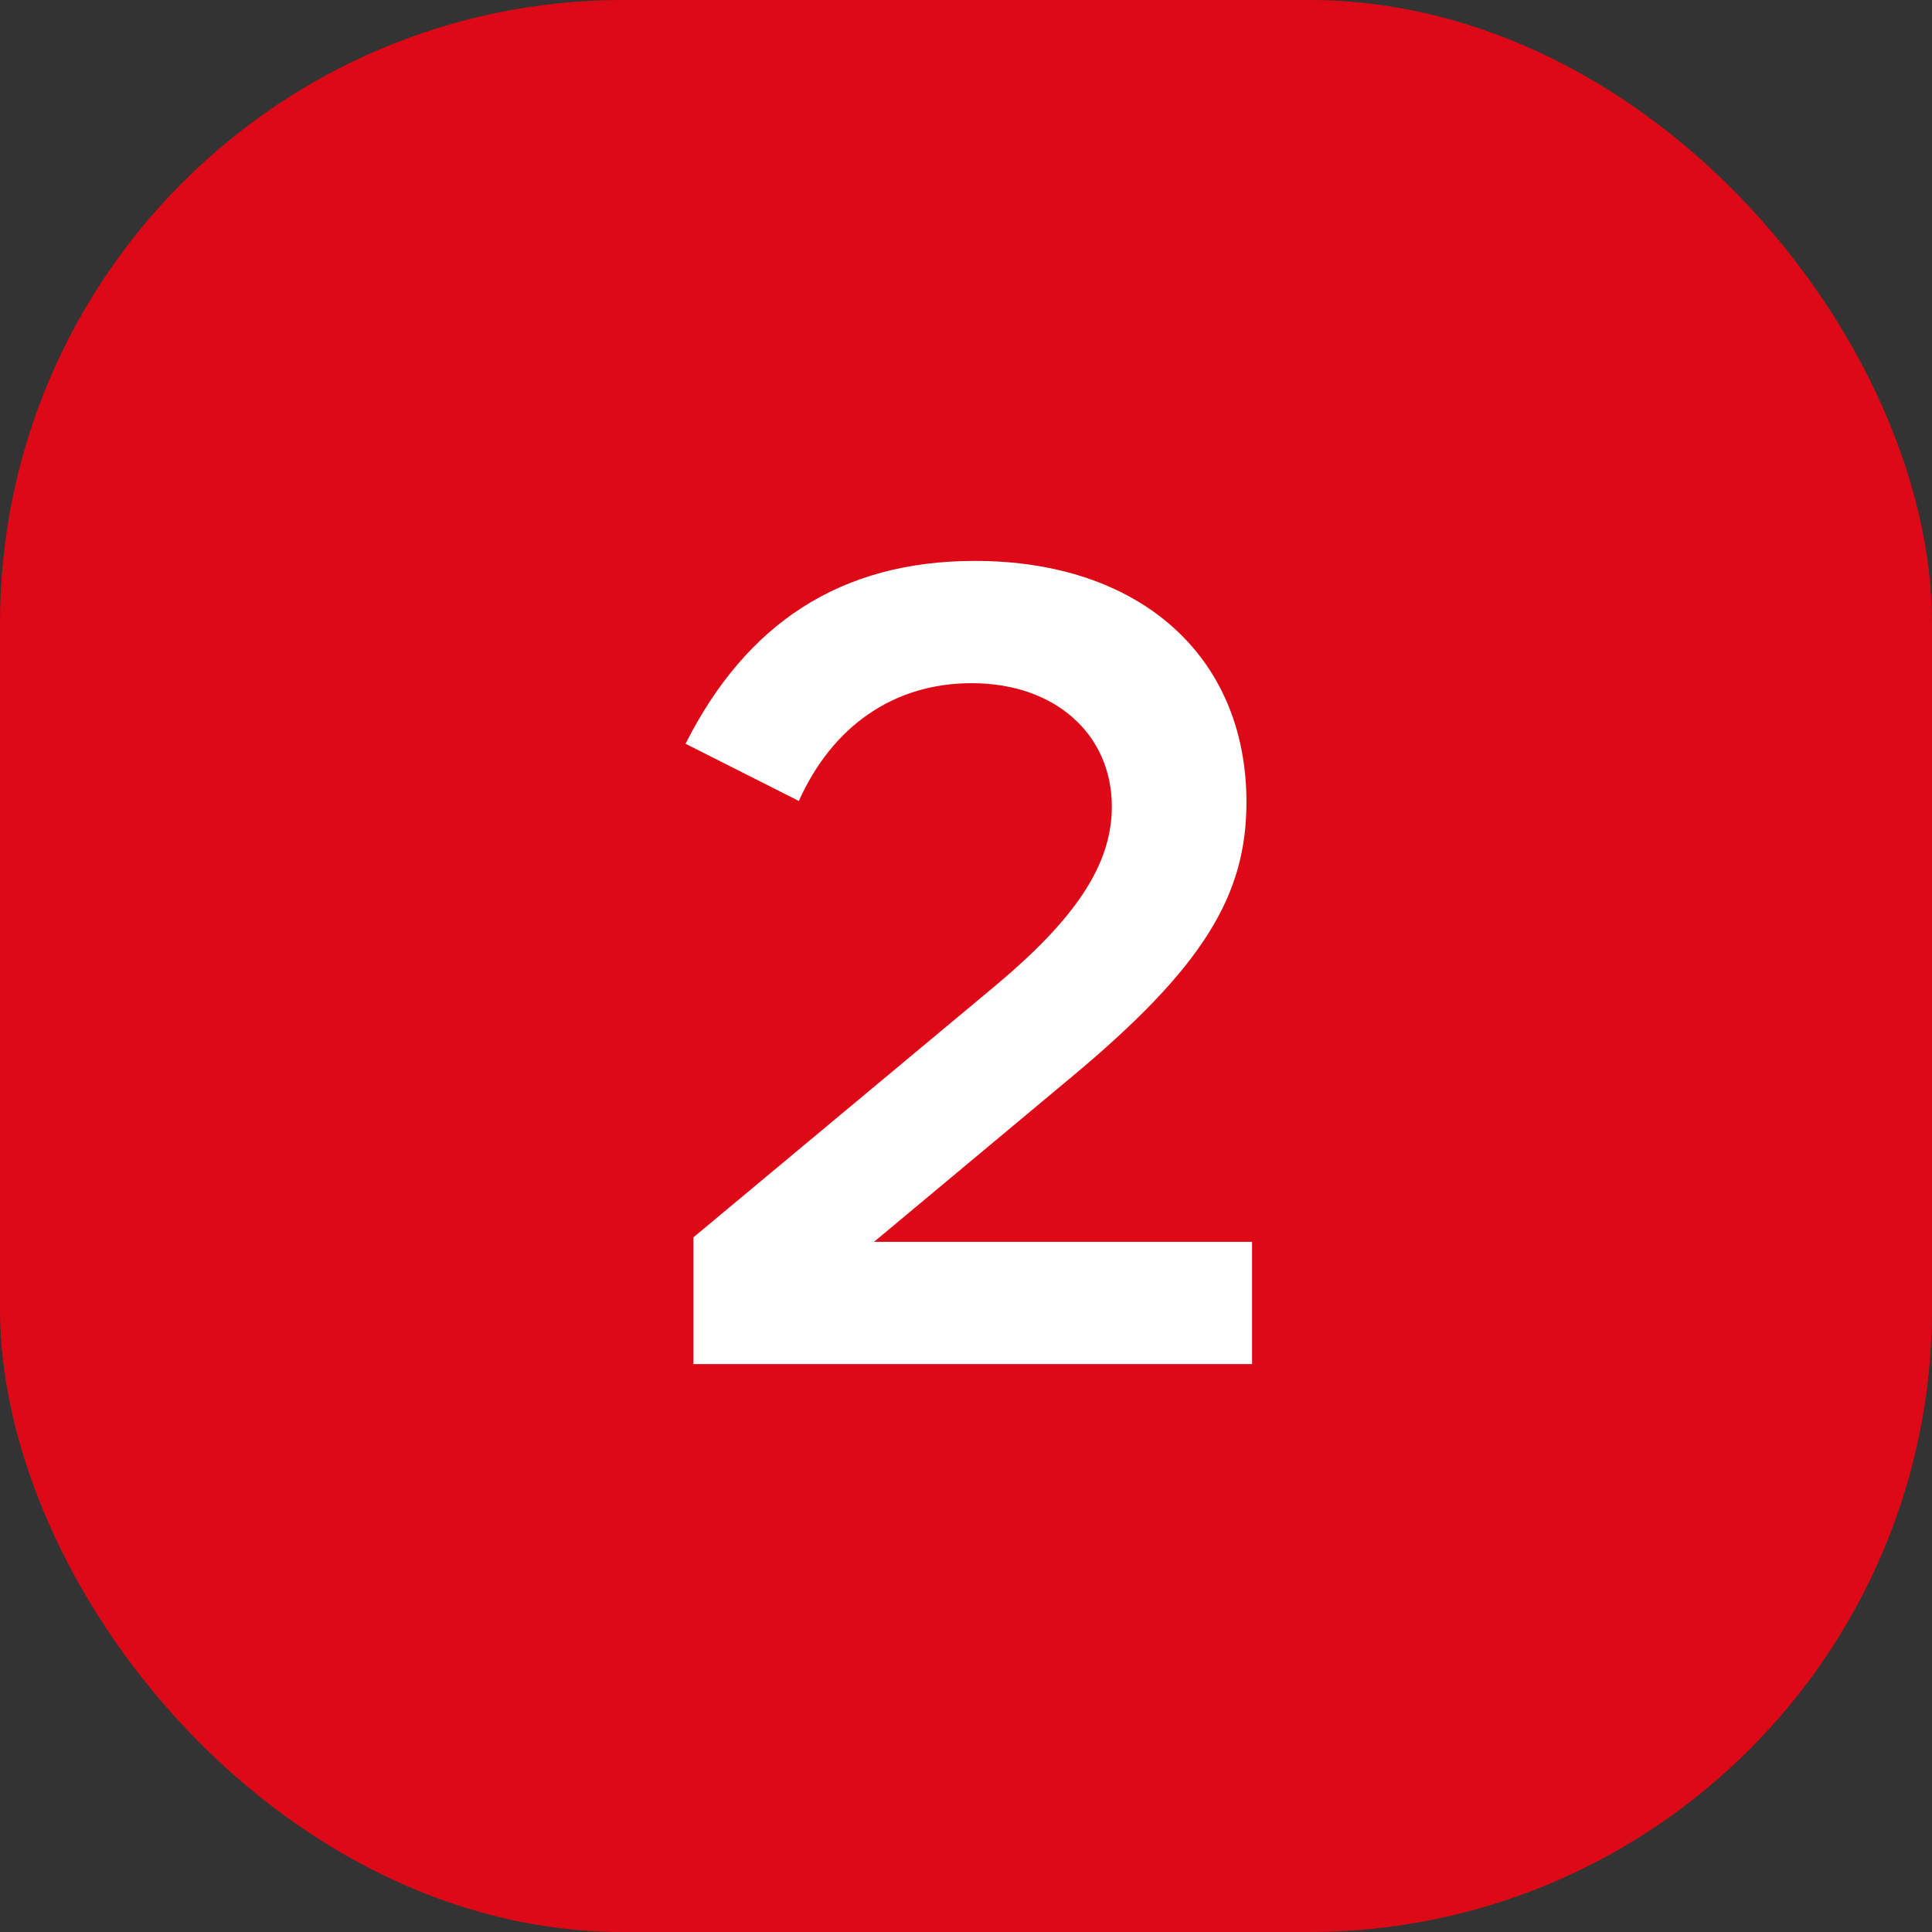
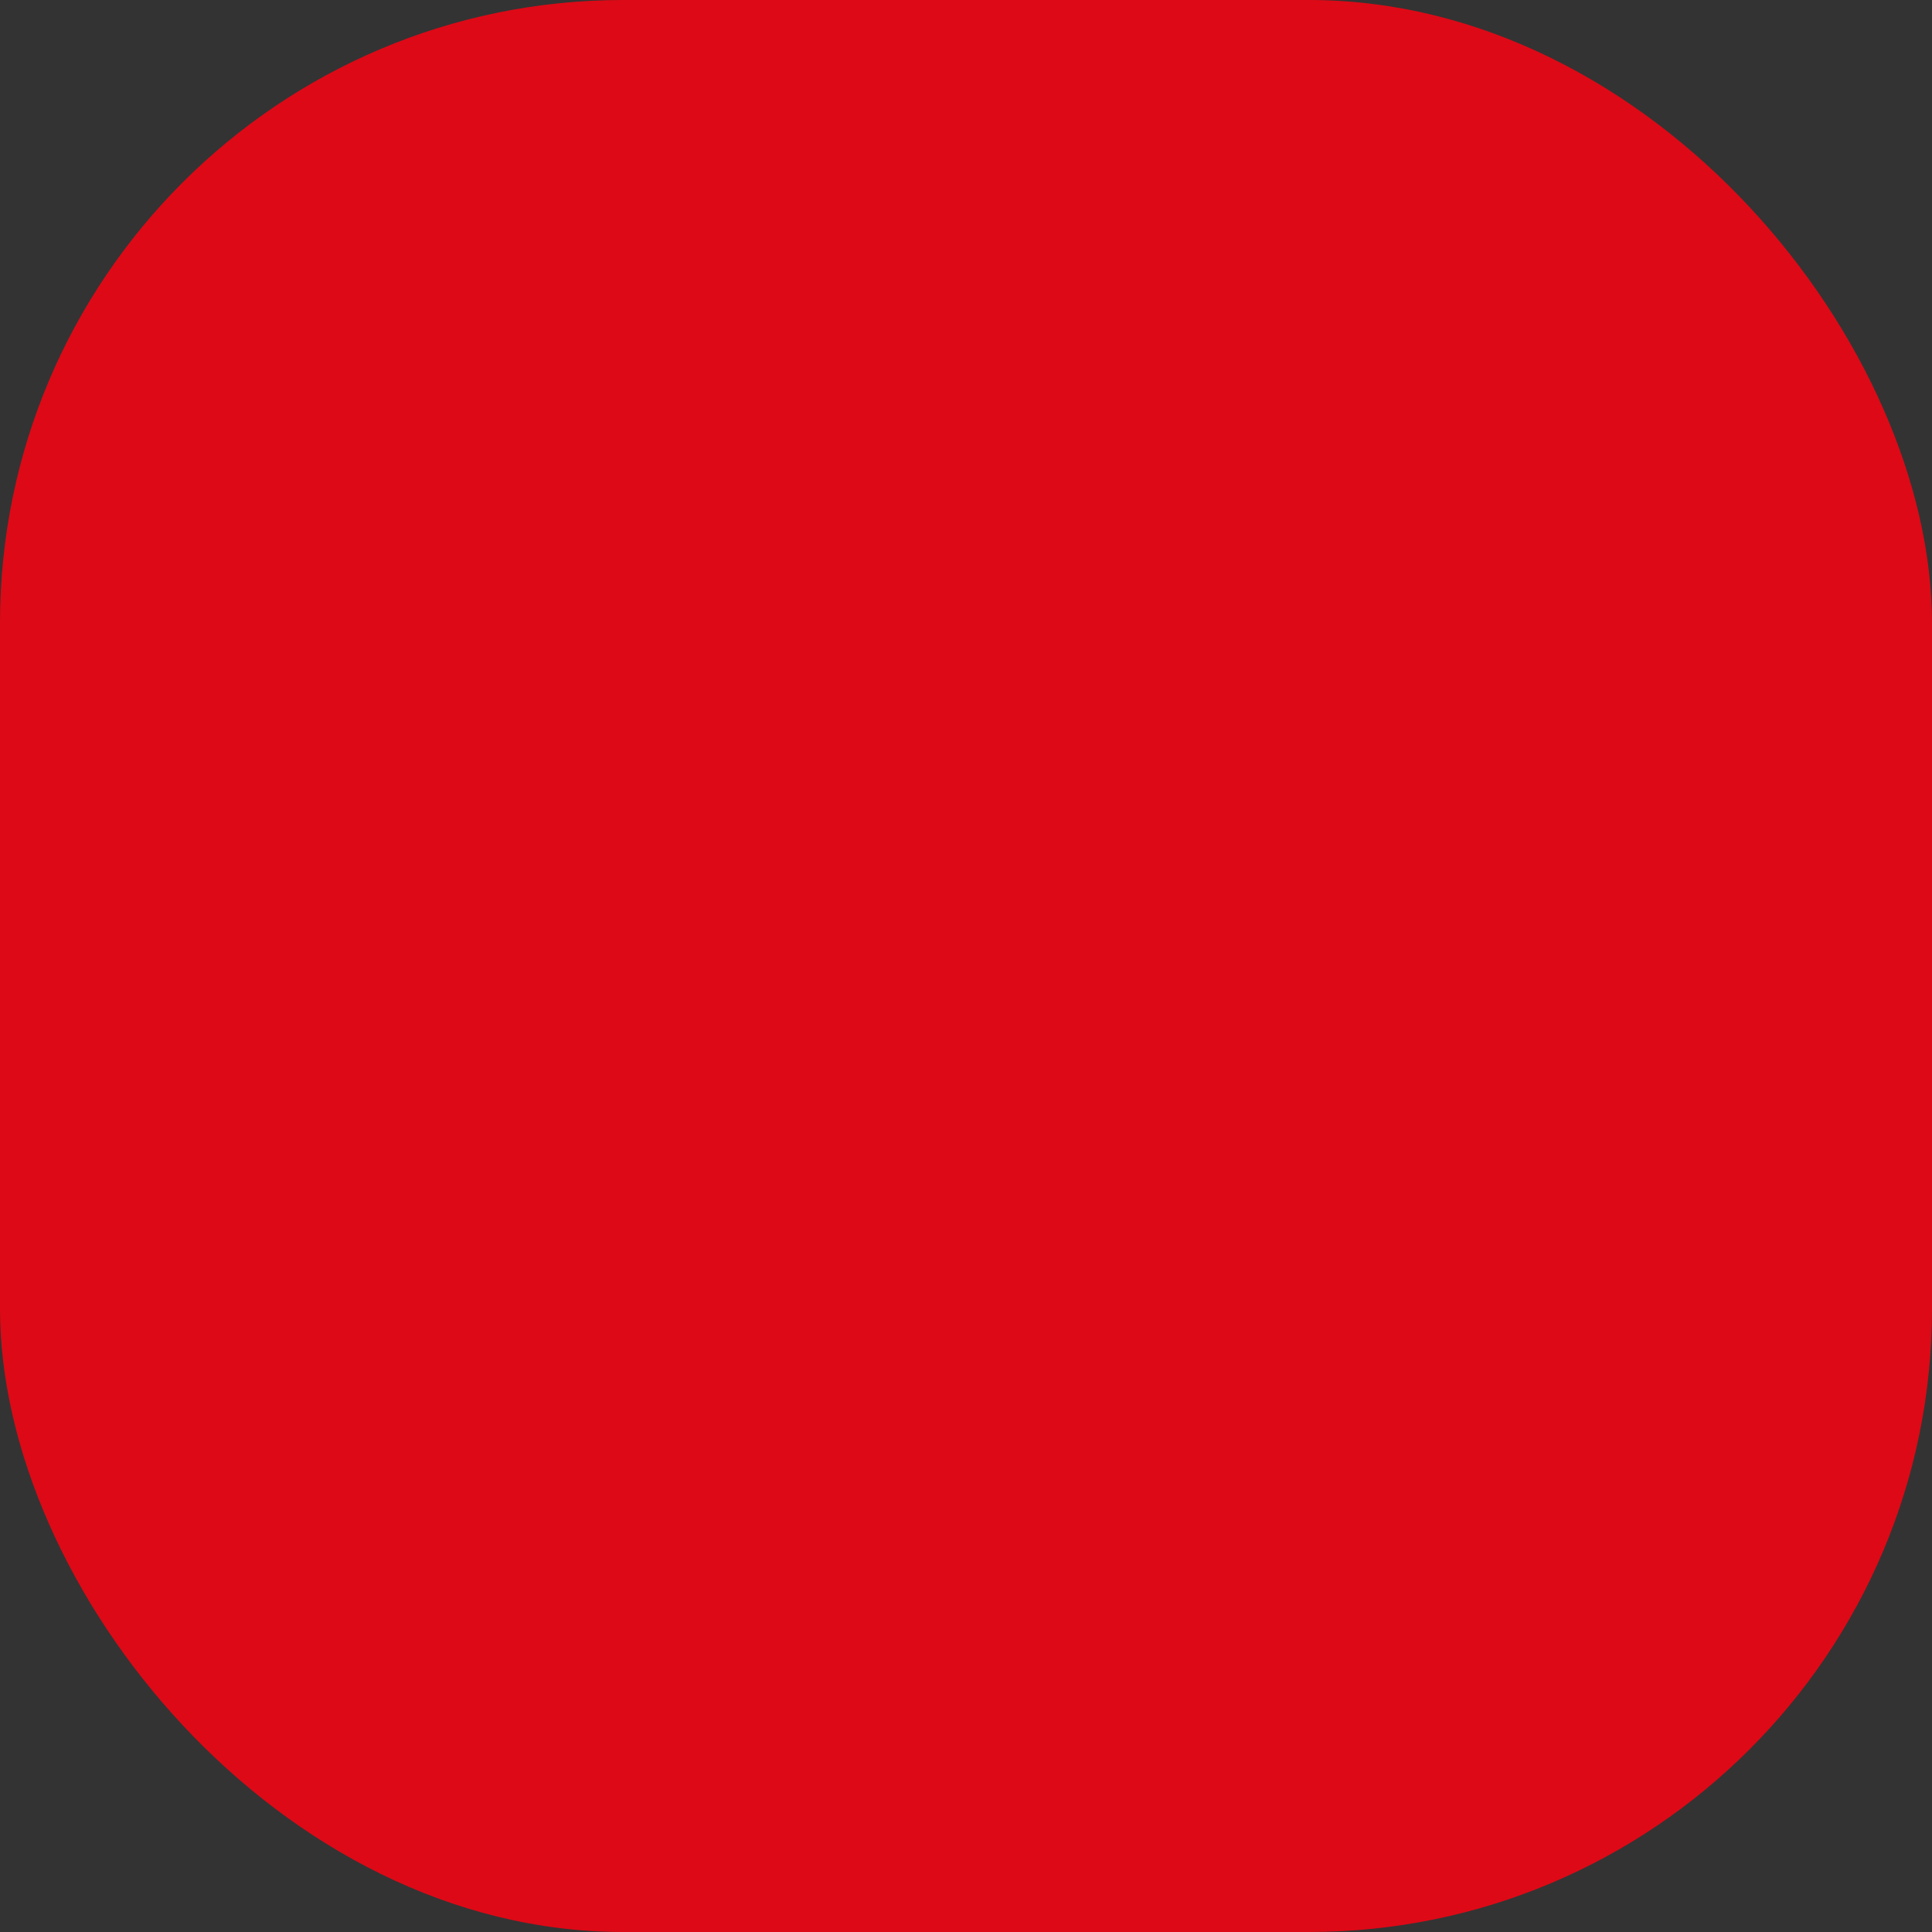
<svg xmlns="http://www.w3.org/2000/svg" width="31" height="31" viewBox="0 0 31 31" fill="none">
  <rect x="0" y="0" width="31" height="31" fill="#333333" stroke="none" />
  <rect width="31" height="31" rx="10" fill="#DE0916" />
-   <path d="M20.09 21.888H11.126V19.854L15.986 15.804C17.228 14.76 17.84 13.896 17.84 12.942C17.84 11.79 16.94 10.962 15.59 10.962C14.348 10.962 13.358 11.646 12.818 12.852L11 11.934C11.972 10.008 13.484 9 15.644 9C18.29 9 20 10.53 20 12.87C20 14.364 19.316 15.516 17.174 17.298L14.024 19.926H20.09V21.888Z" fill="white" />
</svg>